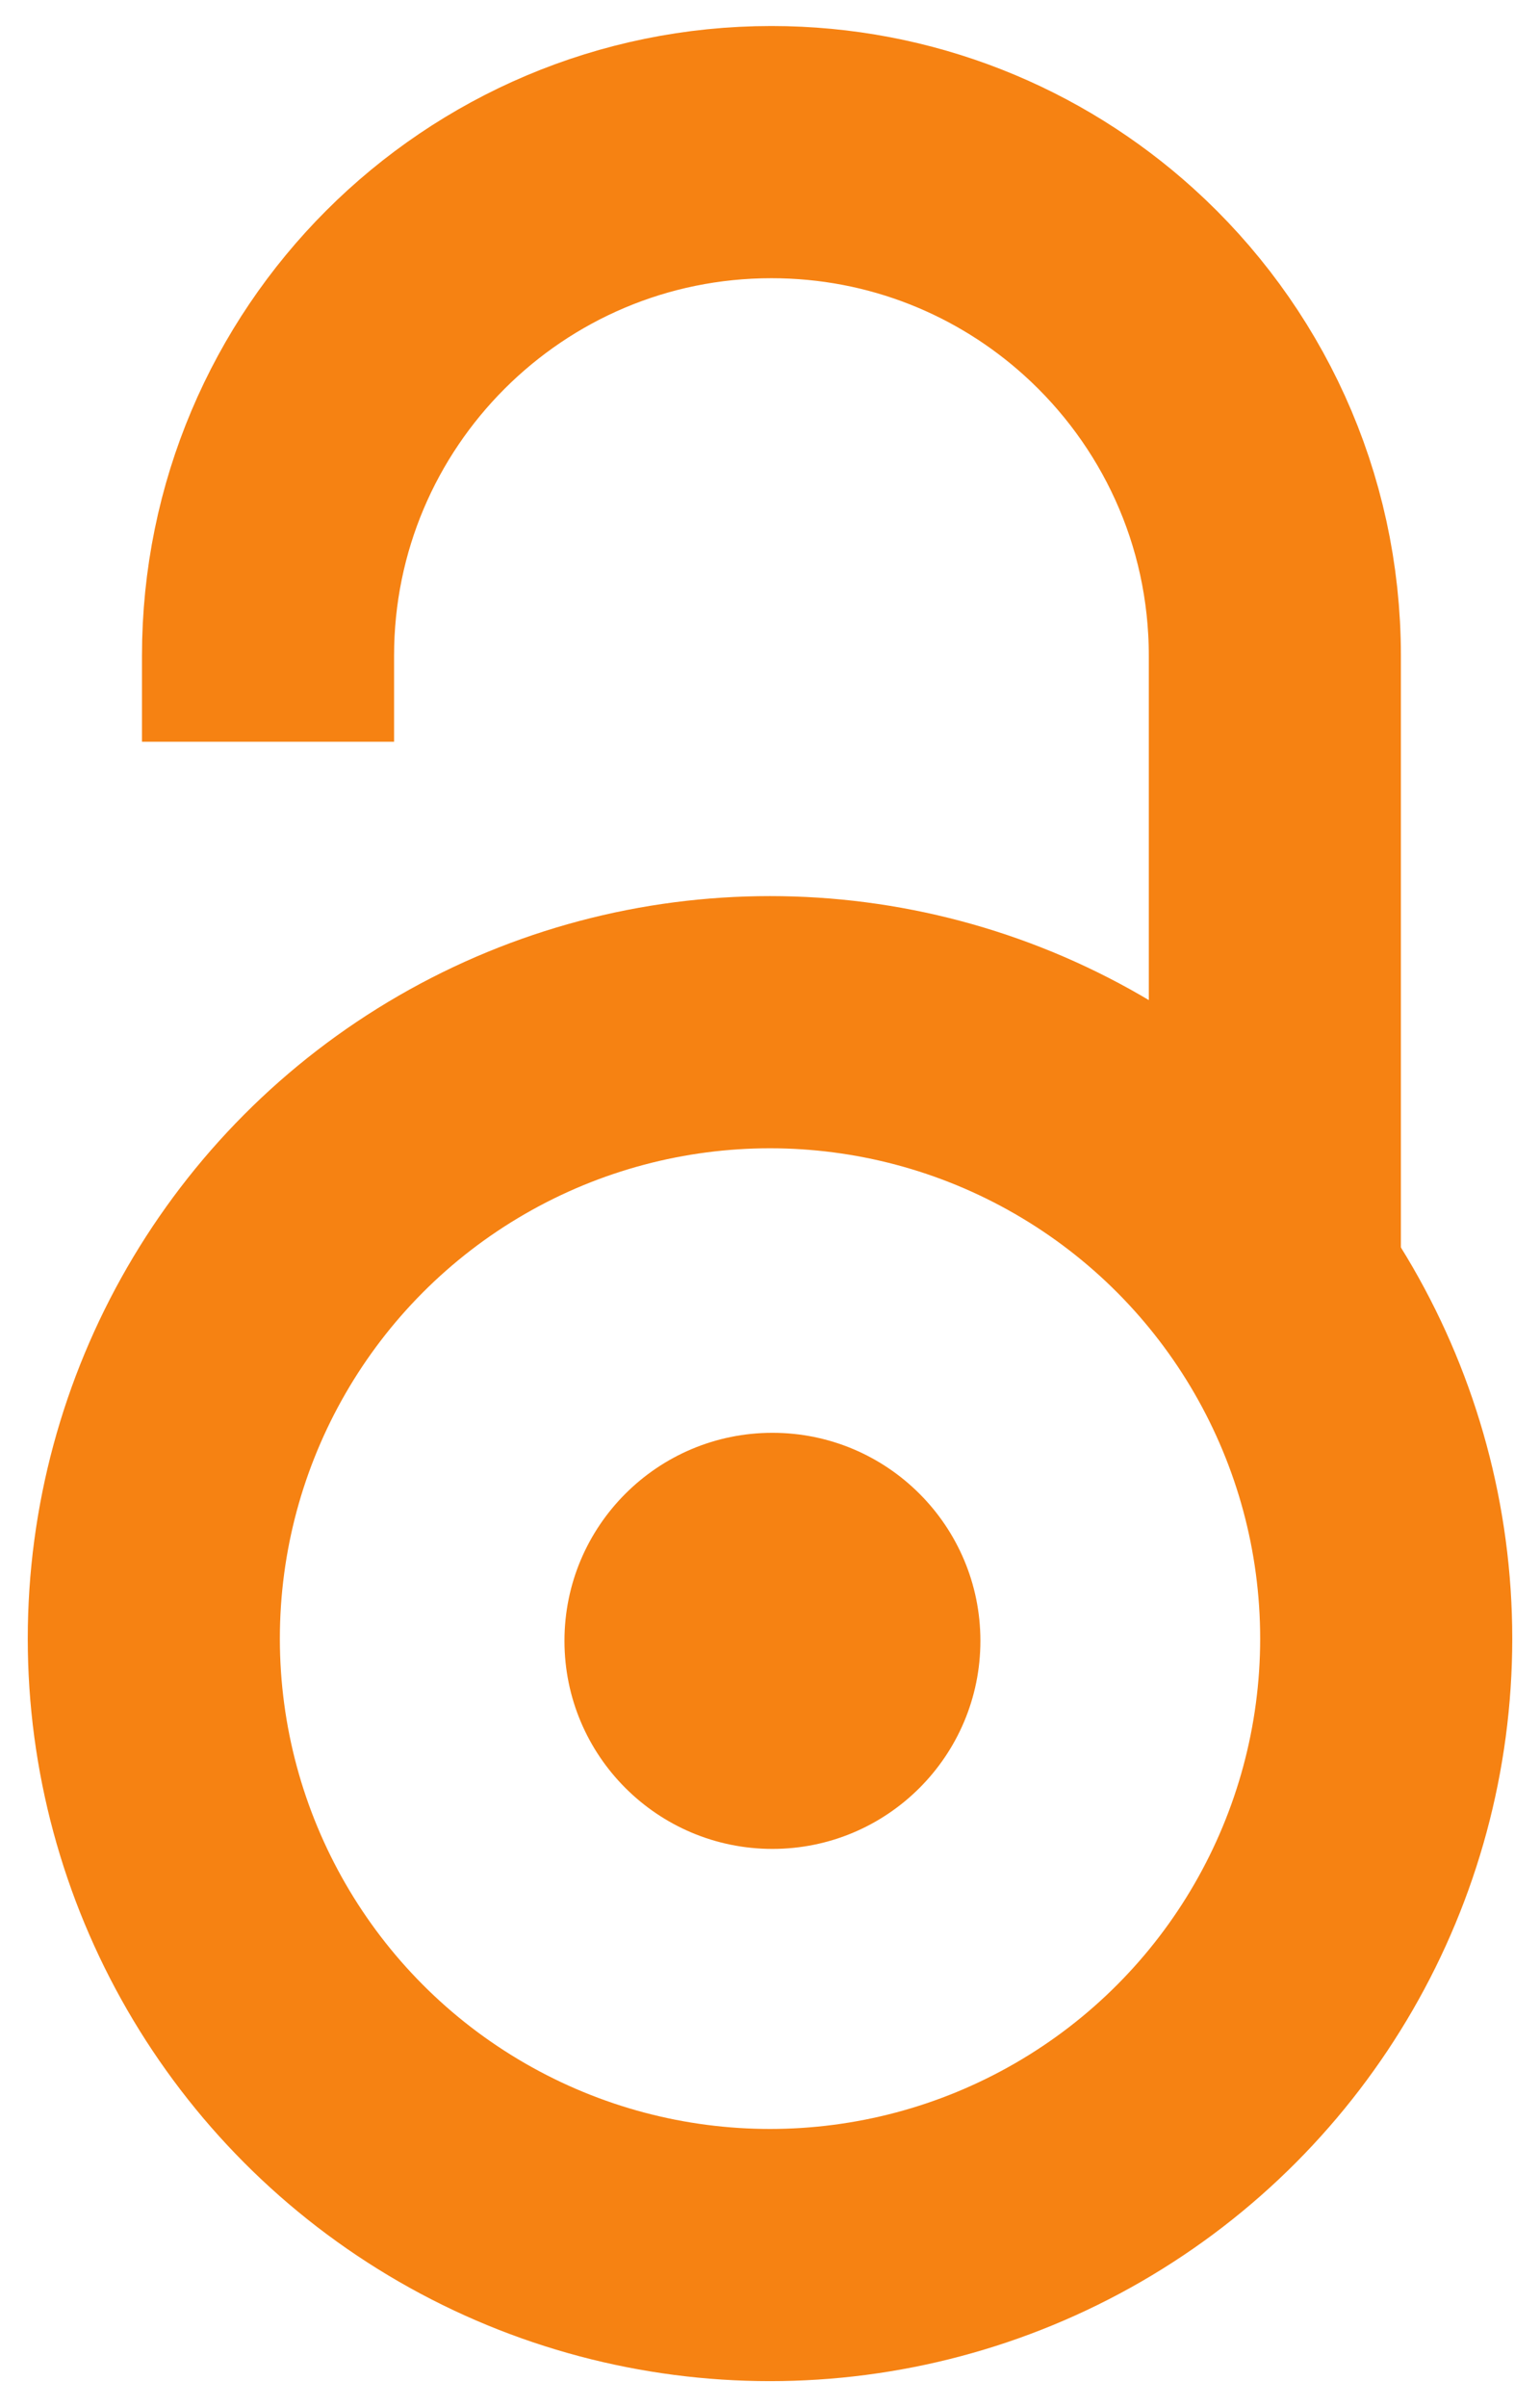
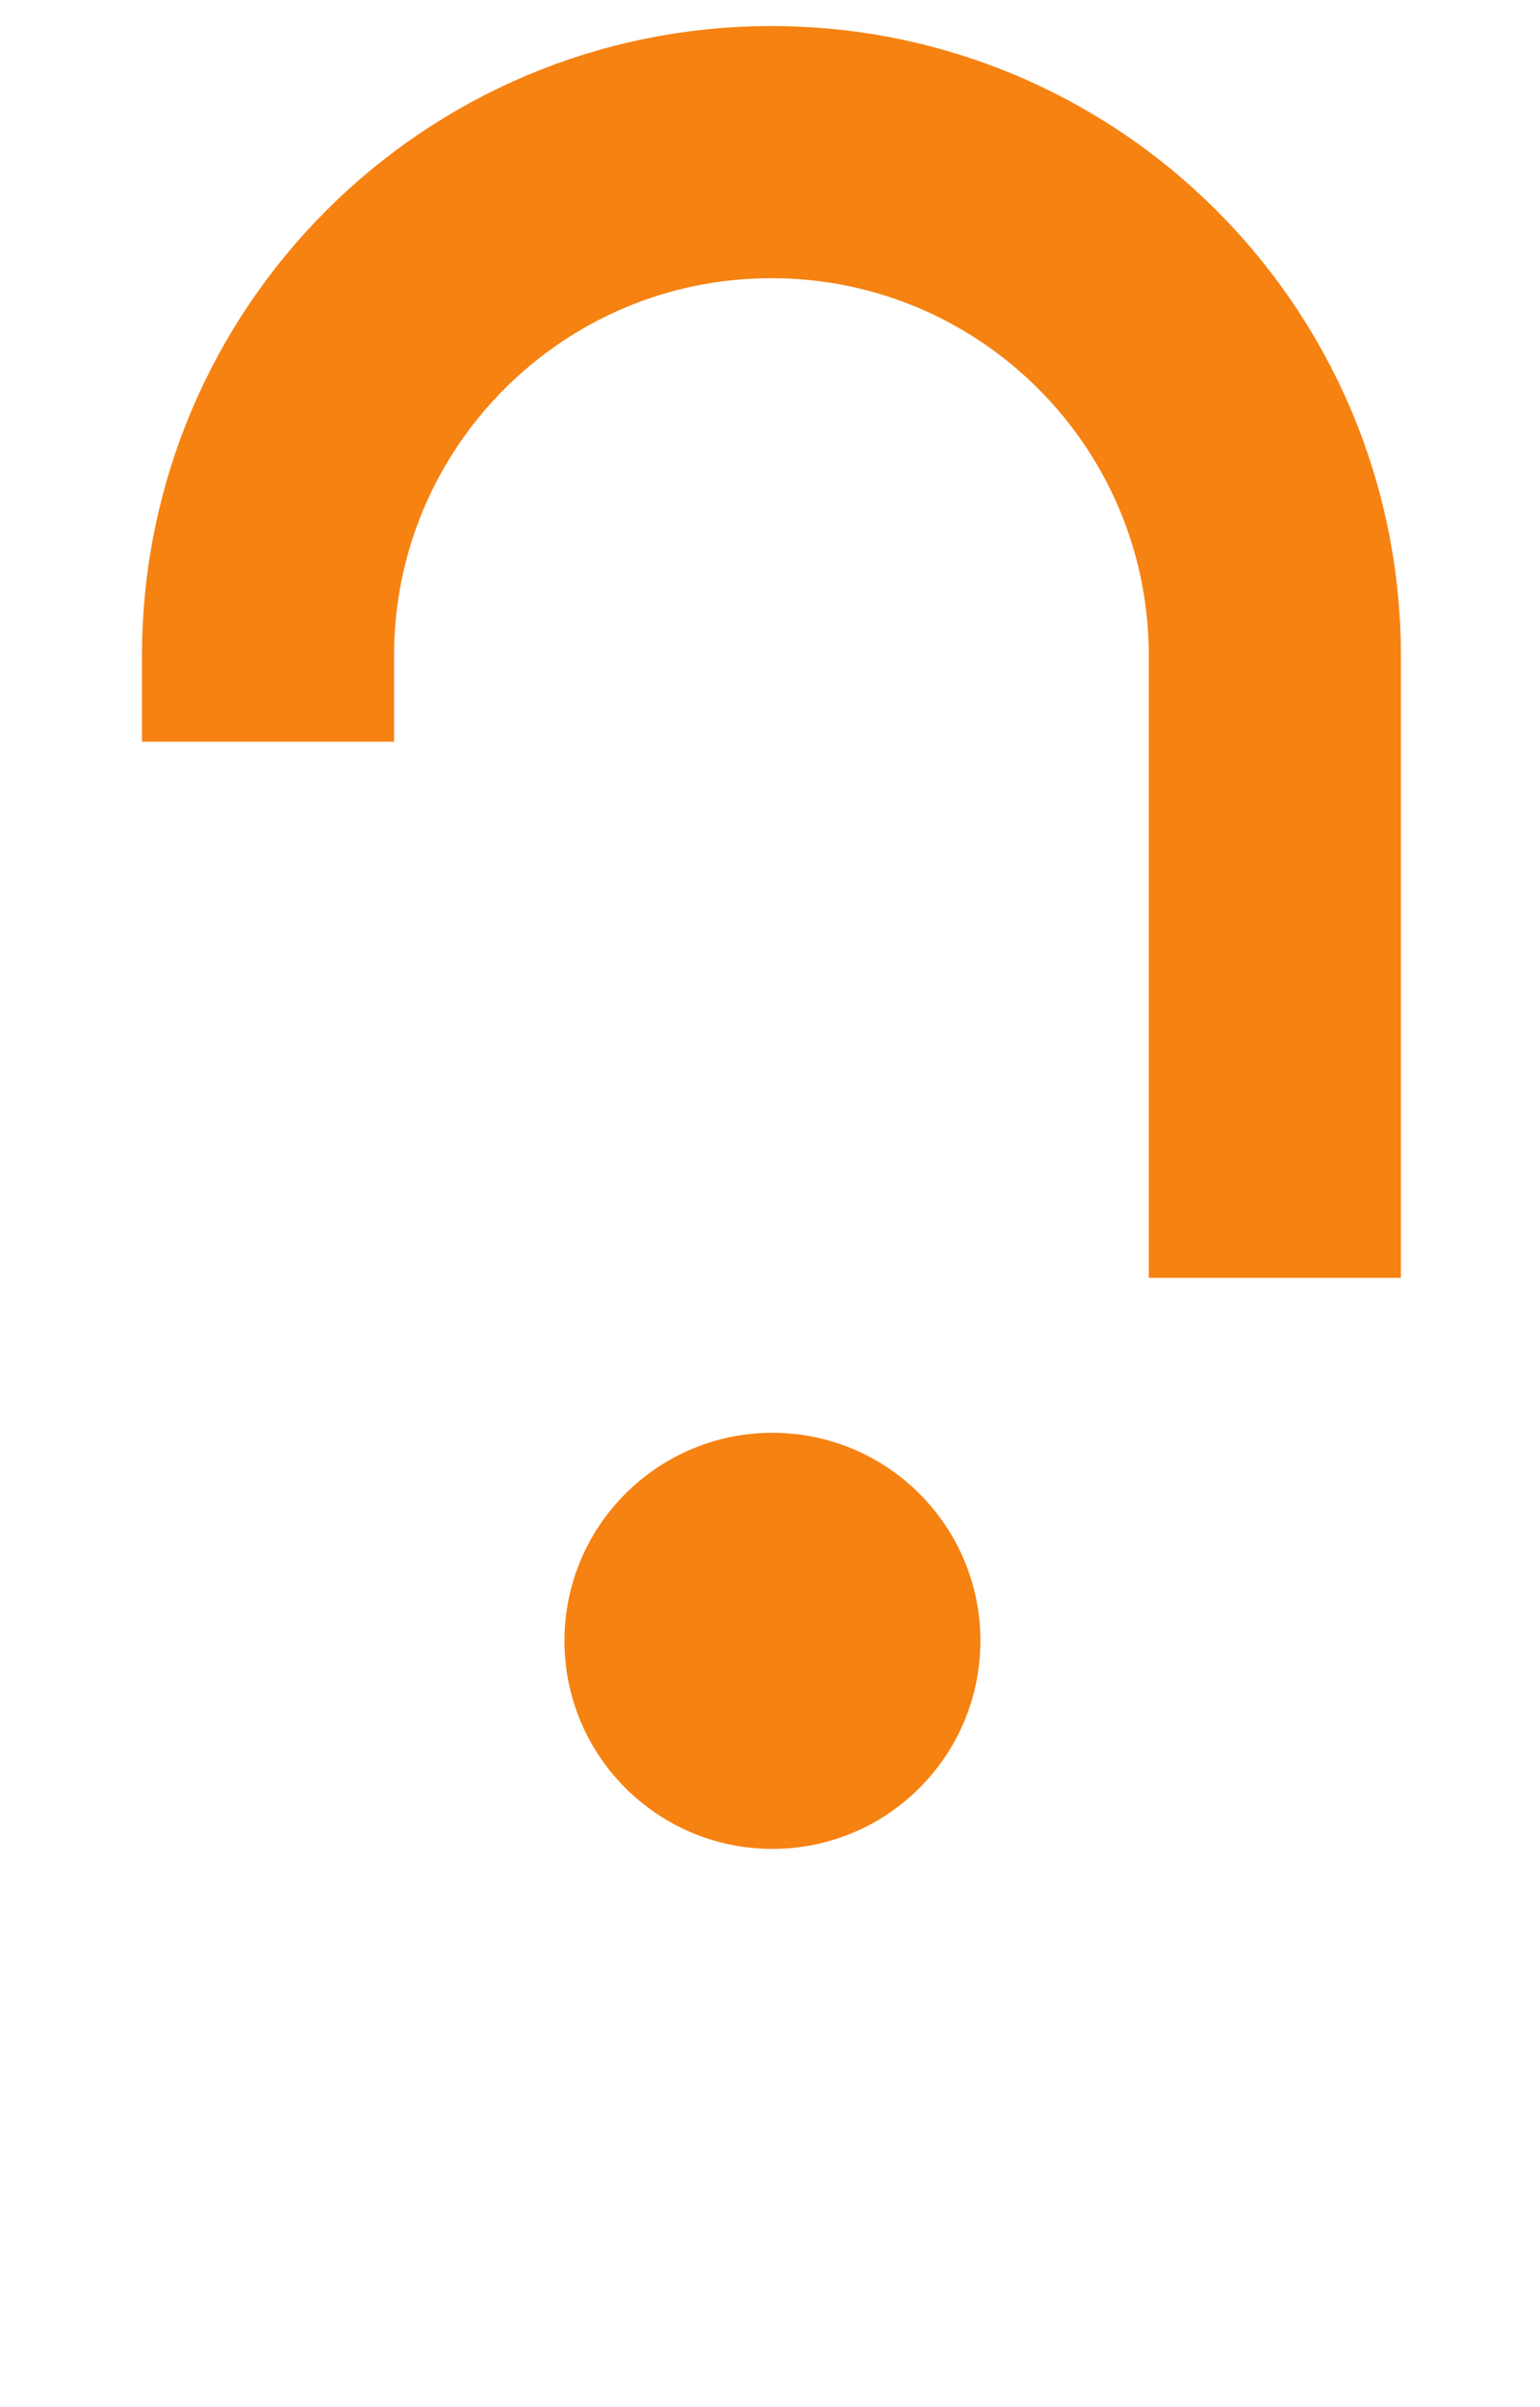
<svg xmlns="http://www.w3.org/2000/svg" width="640" height="1000">
  <path d="M111.387 308.135v-35.727c0-115.546 93.667-209.214 209.21-209.214 53.976 0 103.177 20.44 140.286 54.004 42.329 38.284 68.924 93.641 68.924 155.21v258.426" style="fill:none;stroke:#f68212;stroke-width:104.764" />
-   <circle cx="320.004" cy="680.729" r="256.083" style="fill:none;stroke:#f68212;stroke-width:104.764" />
  <circle cx="321.01" cy="681.659" r="86.429" fill="#f68212" />
</svg>